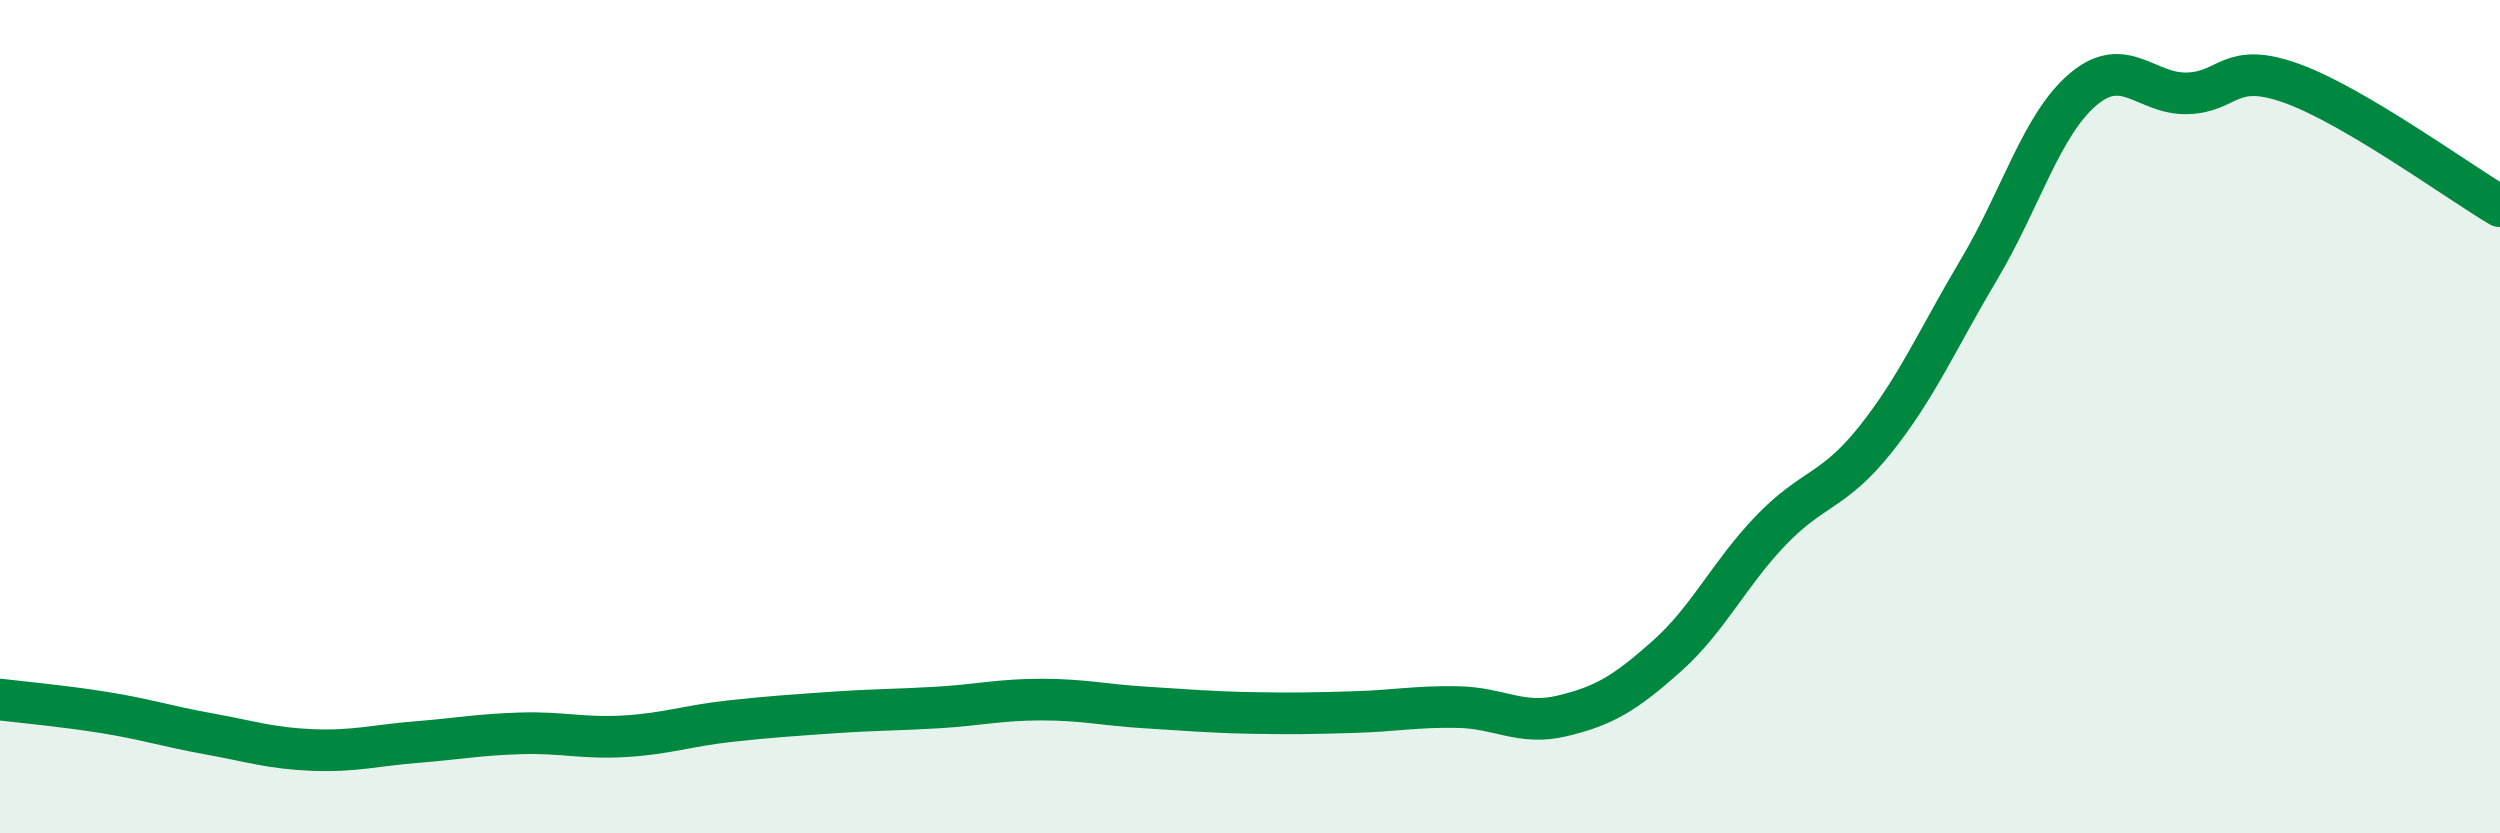
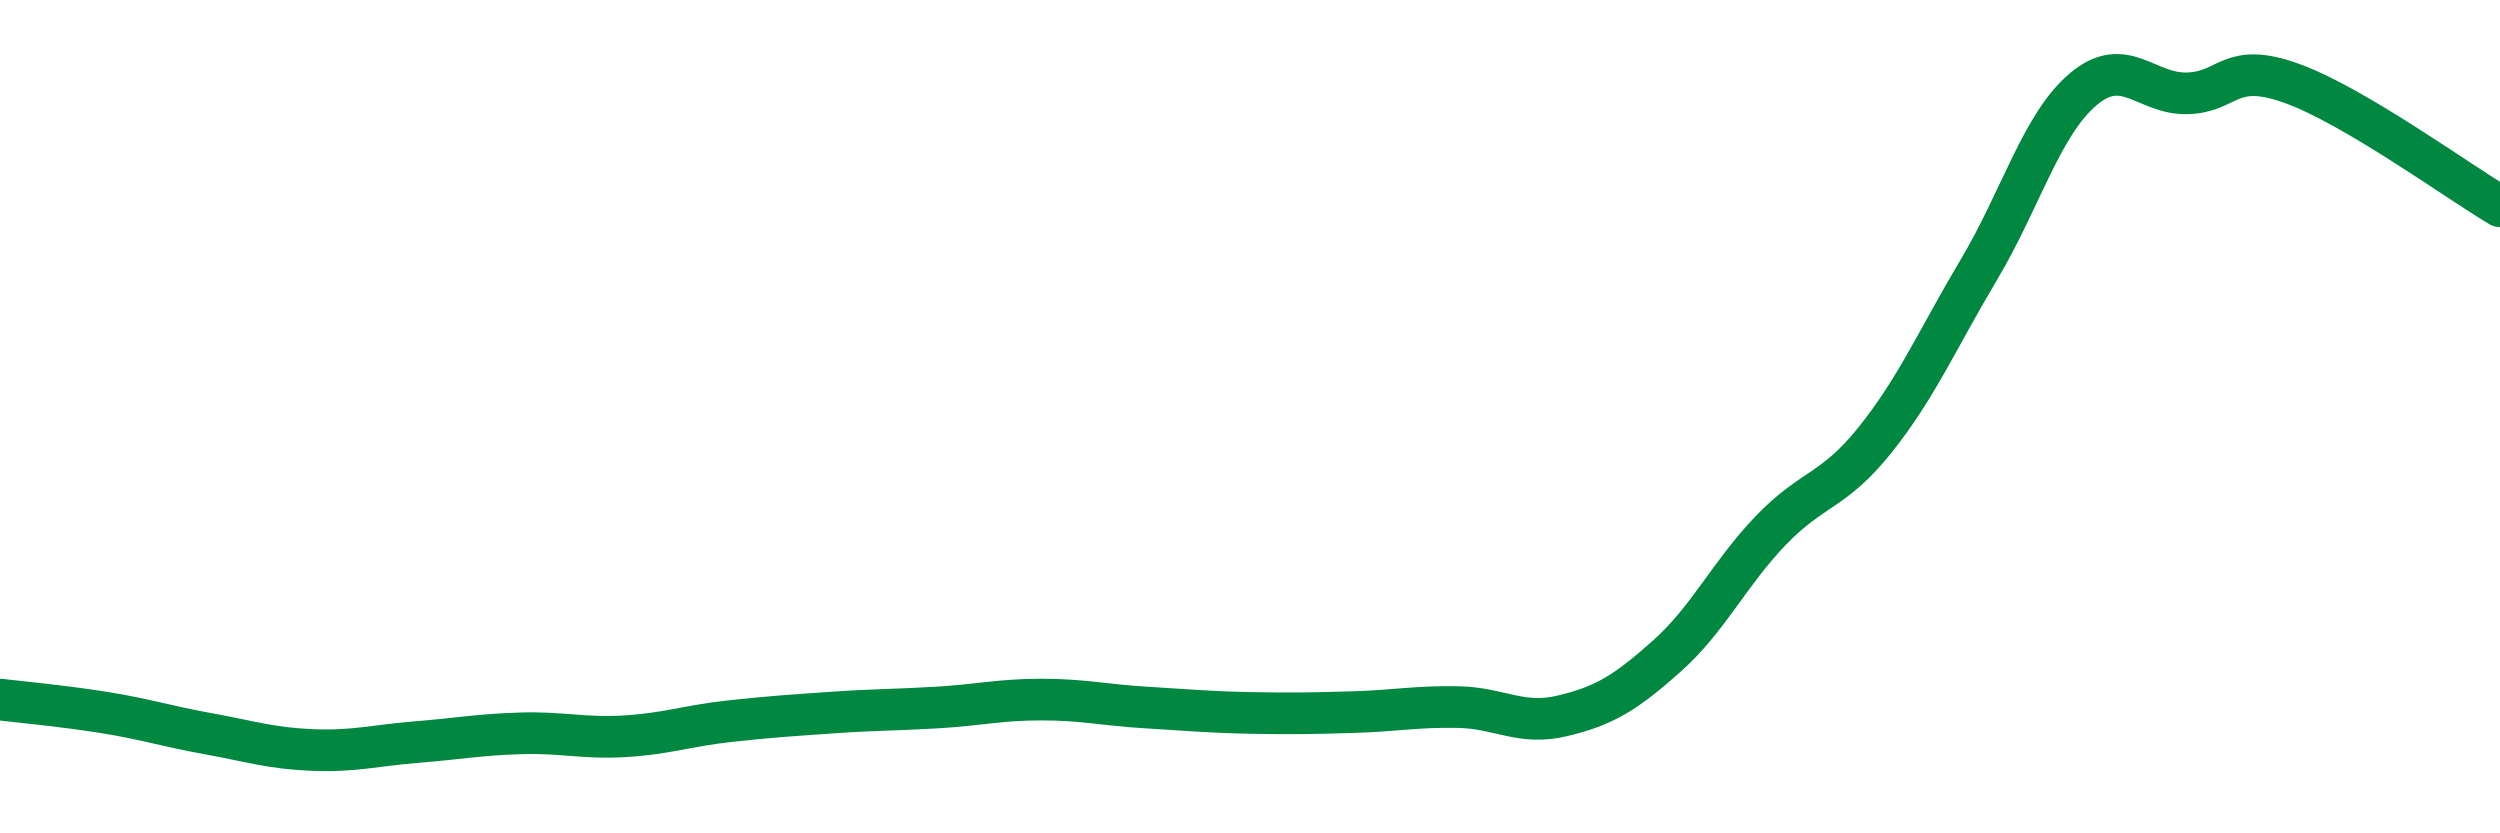
<svg xmlns="http://www.w3.org/2000/svg" width="60" height="20" viewBox="0 0 60 20">
-   <path d="M 0,16.79 C 0.5,16.85 1.5,16.94 2.5,17.1 C 3.5,17.26 4,17.43 5,17.61 C 6,17.79 6.5,17.96 7.5,18 C 8.5,18.04 9,17.89 10,17.81 C 11,17.73 11.5,17.63 12.5,17.6 C 13.5,17.57 14,17.73 15,17.67 C 16,17.61 16.5,17.42 17.5,17.31 C 18.5,17.2 19,17.17 20,17.1 C 21,17.03 21.5,17.04 22.5,16.98 C 23.5,16.92 24,16.79 25,16.79 C 26,16.79 26.5,16.92 27.5,16.98 C 28.5,17.04 29,17.09 30,17.11 C 31,17.13 31.5,17.12 32.5,17.09 C 33.5,17.06 34,16.95 35,16.97 C 36,16.99 36.5,17.42 37.5,17.18 C 38.5,16.94 39,16.64 40,15.75 C 41,14.86 41.5,13.77 42.5,12.73 C 43.5,11.69 44,11.81 45,10.56 C 46,9.31 46.5,8.14 47.5,6.46 C 48.5,4.78 49,2.98 50,2.14 C 51,1.3 51.5,2.27 52.5,2.24 C 53.5,2.21 53.5,1.46 55,2 C 56.5,2.54 59,4.36 60,4.95L60 20L0 20Z" fill="#008740" opacity="0.1" stroke-linecap="round" stroke-linejoin="round" />
  <path d="M 0,16.79 C 0.5,16.85 1.5,16.94 2.5,17.1 C 3.5,17.26 4,17.43 5,17.61 C 6,17.79 6.5,17.96 7.5,18 C 8.5,18.04 9,17.89 10,17.81 C 11,17.73 11.5,17.63 12.5,17.6 C 13.5,17.57 14,17.73 15,17.67 C 16,17.61 16.5,17.42 17.5,17.31 C 18.5,17.2 19,17.17 20,17.1 C 21,17.03 21.5,17.04 22.5,16.98 C 23.5,16.92 24,16.79 25,16.79 C 26,16.79 26.5,16.92 27.5,16.98 C 28.5,17.04 29,17.09 30,17.11 C 31,17.13 31.5,17.12 32.5,17.09 C 33.5,17.06 34,16.95 35,16.97 C 36,16.99 36.5,17.42 37.5,17.18 C 38.5,16.94 39,16.64 40,15.75 C 41,14.86 41.5,13.77 42.5,12.73 C 43.5,11.69 44,11.81 45,10.56 C 46,9.31 46.5,8.14 47.5,6.46 C 48.5,4.78 49,2.98 50,2.14 C 51,1.3 51.5,2.27 52.5,2.24 C 53.5,2.21 53.5,1.46 55,2 C 56.5,2.54 59,4.36 60,4.95" stroke="#008740" stroke-width="1" fill="none" stroke-linecap="round" stroke-linejoin="round" />
</svg>